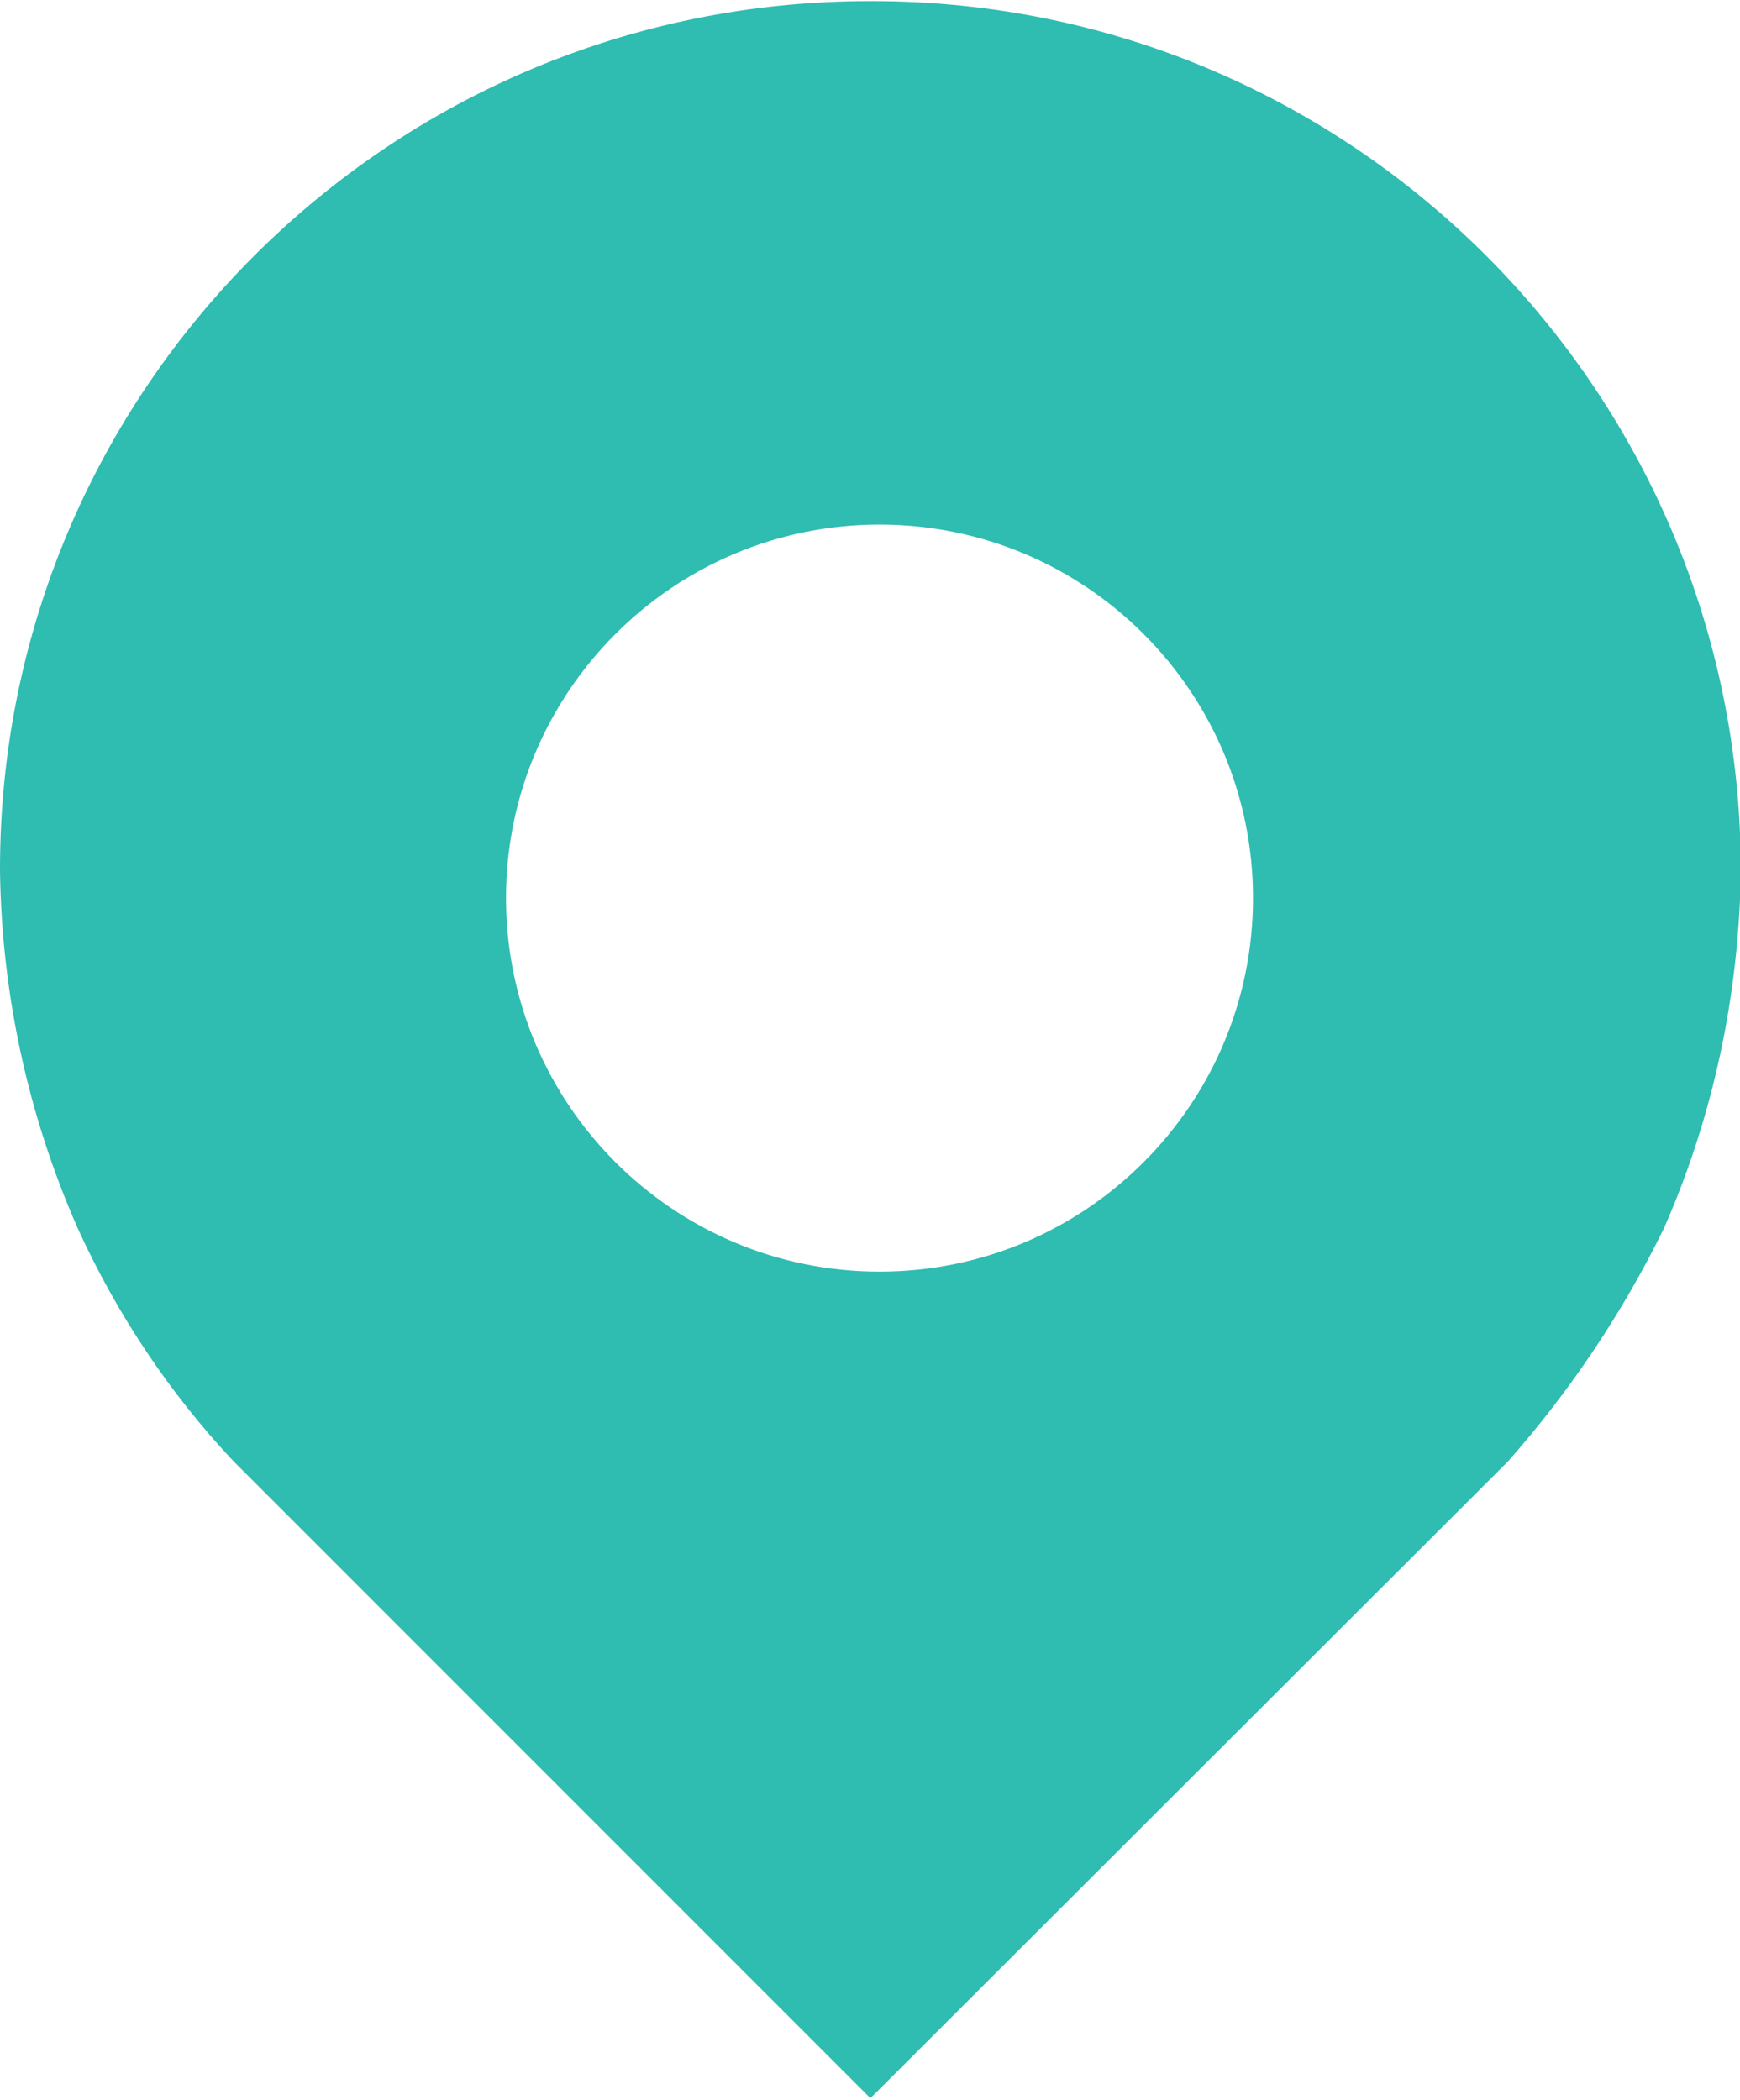
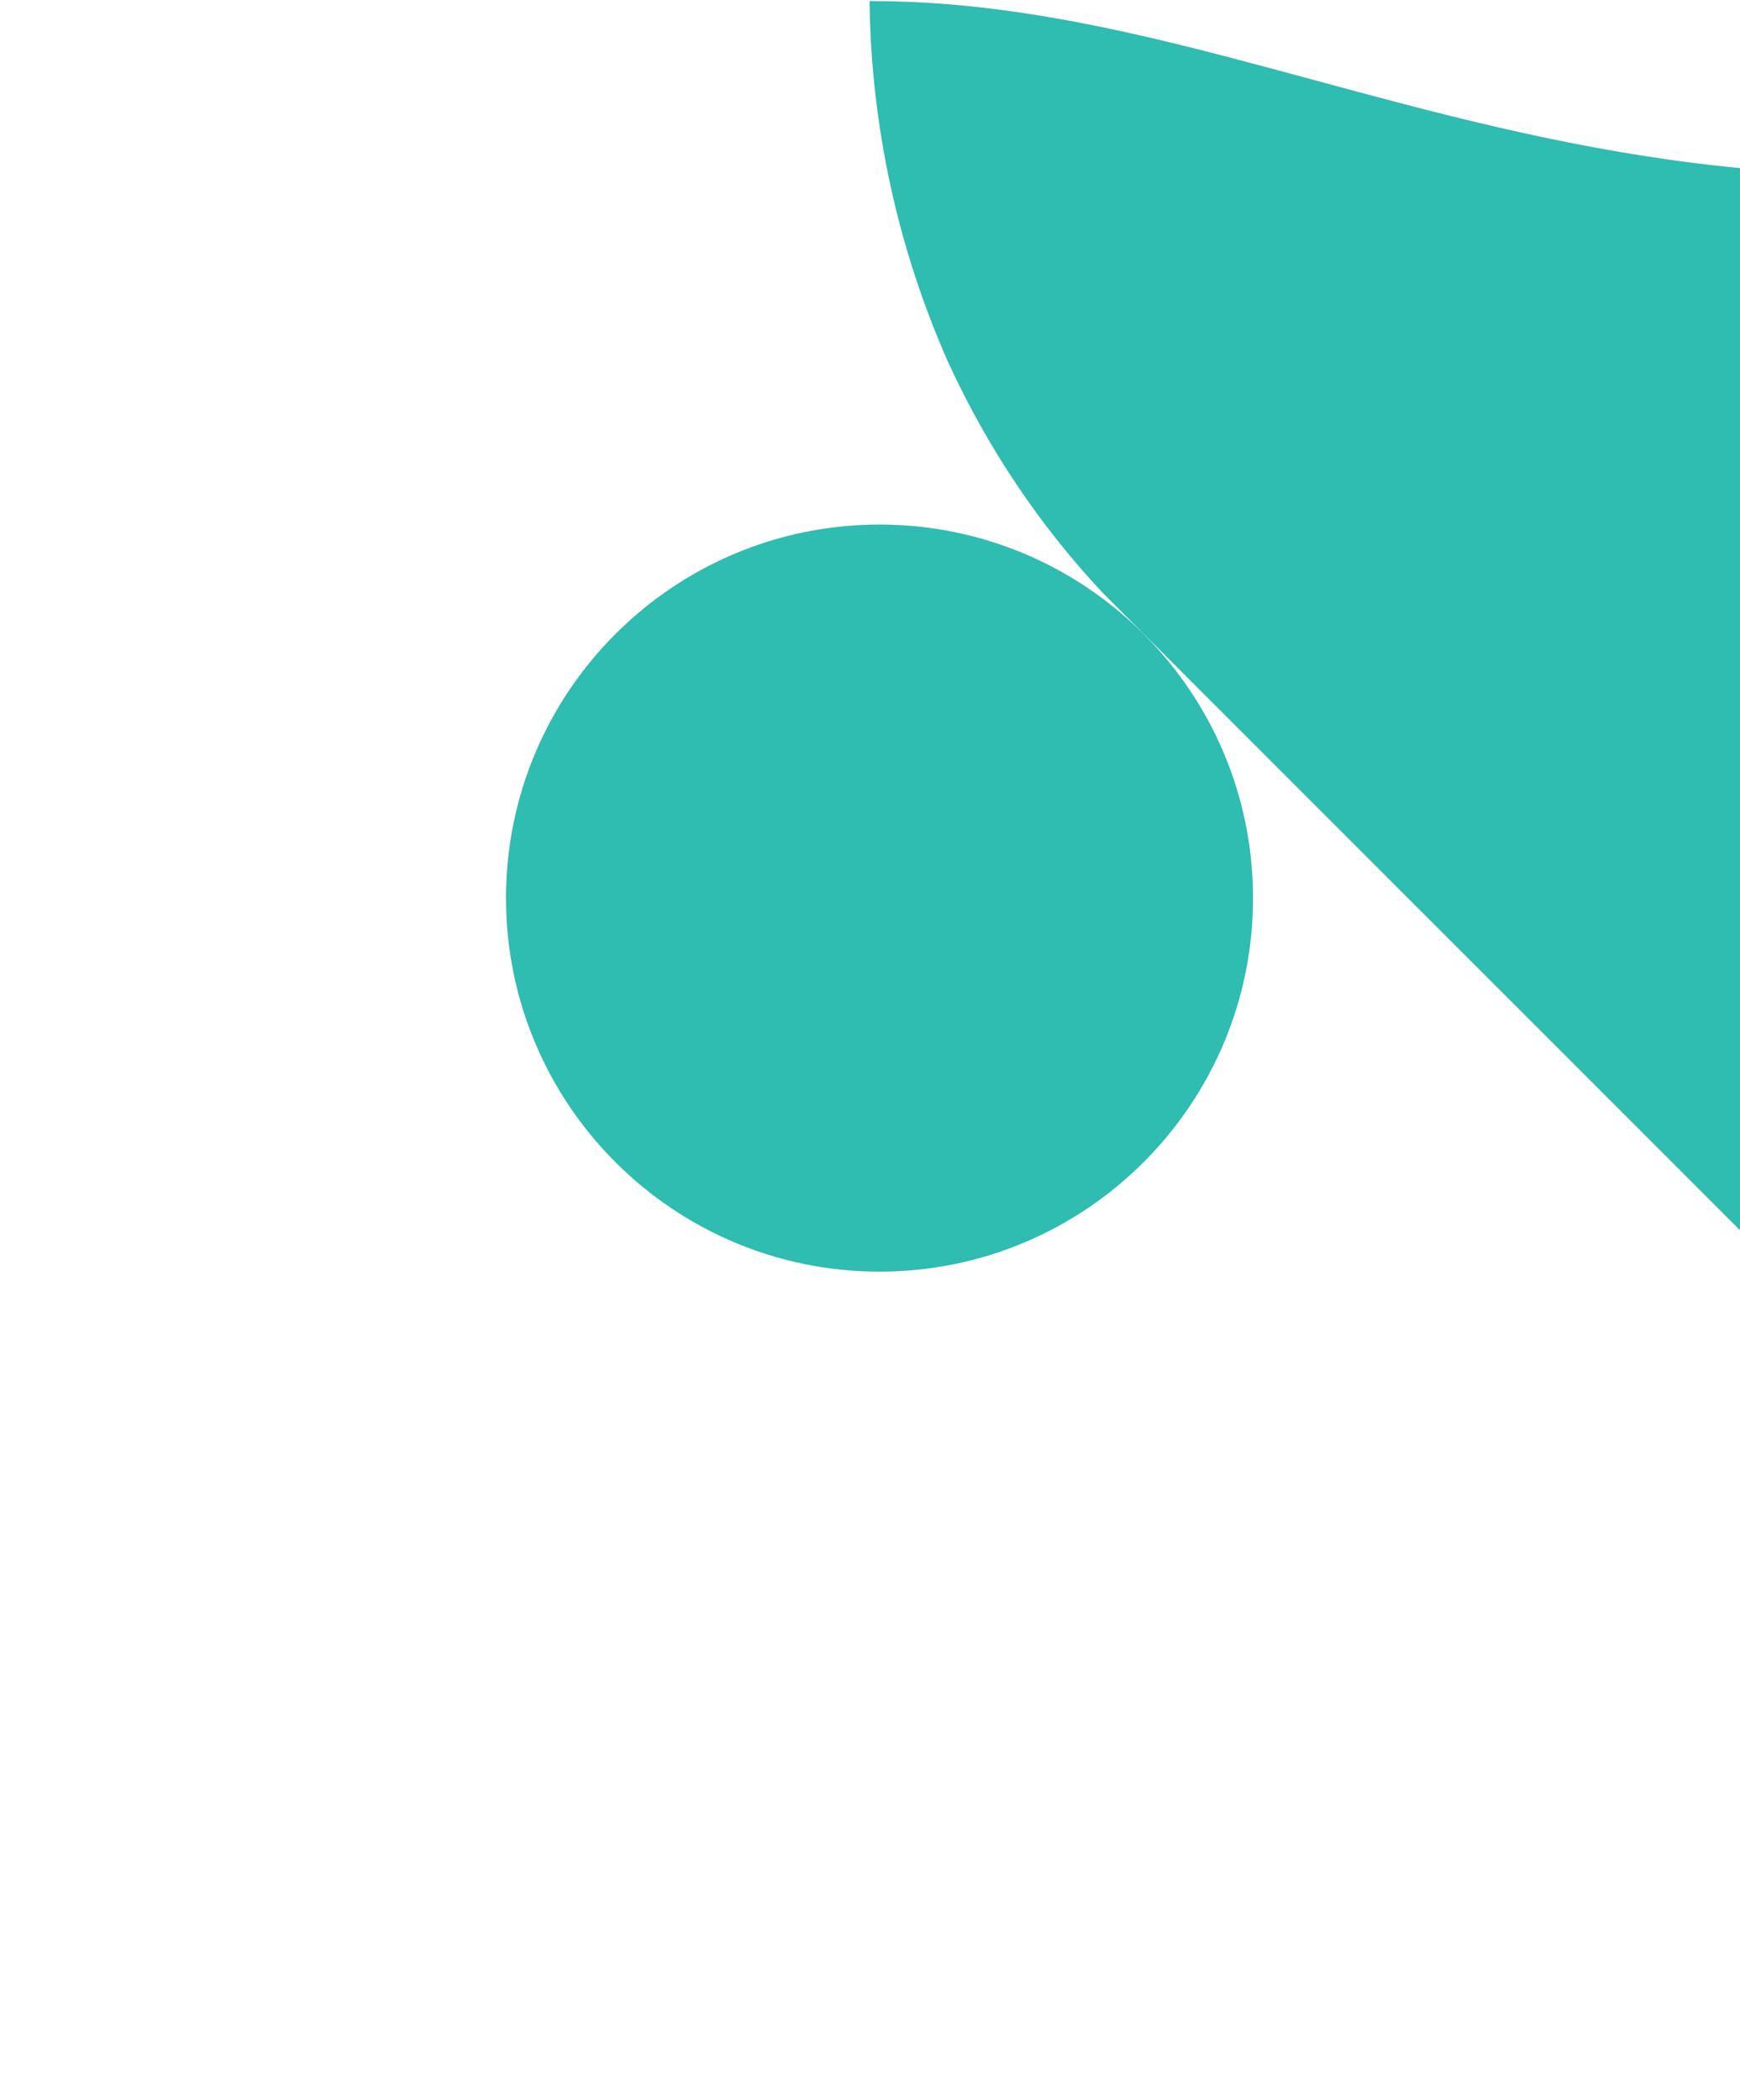
<svg xmlns="http://www.w3.org/2000/svg" id="Layer_1" width=".29in" height=".35in" viewBox="0 0 21.01 25.33">
-   <path d="M10.53,0h-.03C4.71,0,0,4.68,0,10.48v.02c.02,1.49.34,2.96.94,4.32.47,1.03,1.1,1.98,1.88,2.81l7.69,7.69,7.7-7.69c.75-.85,1.38-1.79,1.88-2.81.6-1.36.91-2.83.93-4.32C21.02,4.71,16.33,0,10.53,0ZM10.62,15.34c-2.49,0-4.51-2.02-4.51-4.51s2.02-4.51,4.51-4.51,4.51,2.02,4.51,4.51-2.02,4.51-4.51,4.51Z" fill="#2fbcb1" stroke-width="0" />
+   <path d="M10.53,0h-.03v.02c.02,1.49.34,2.96.94,4.32.47,1.03,1.1,1.98,1.88,2.81l7.69,7.69,7.7-7.69c.75-.85,1.38-1.79,1.88-2.81.6-1.36.91-2.83.93-4.32C21.02,4.71,16.33,0,10.53,0ZM10.62,15.34c-2.49,0-4.51-2.02-4.51-4.51s2.02-4.51,4.51-4.51,4.51,2.02,4.51,4.51-2.02,4.51-4.51,4.51Z" fill="#2fbcb1" stroke-width="0" />
</svg>